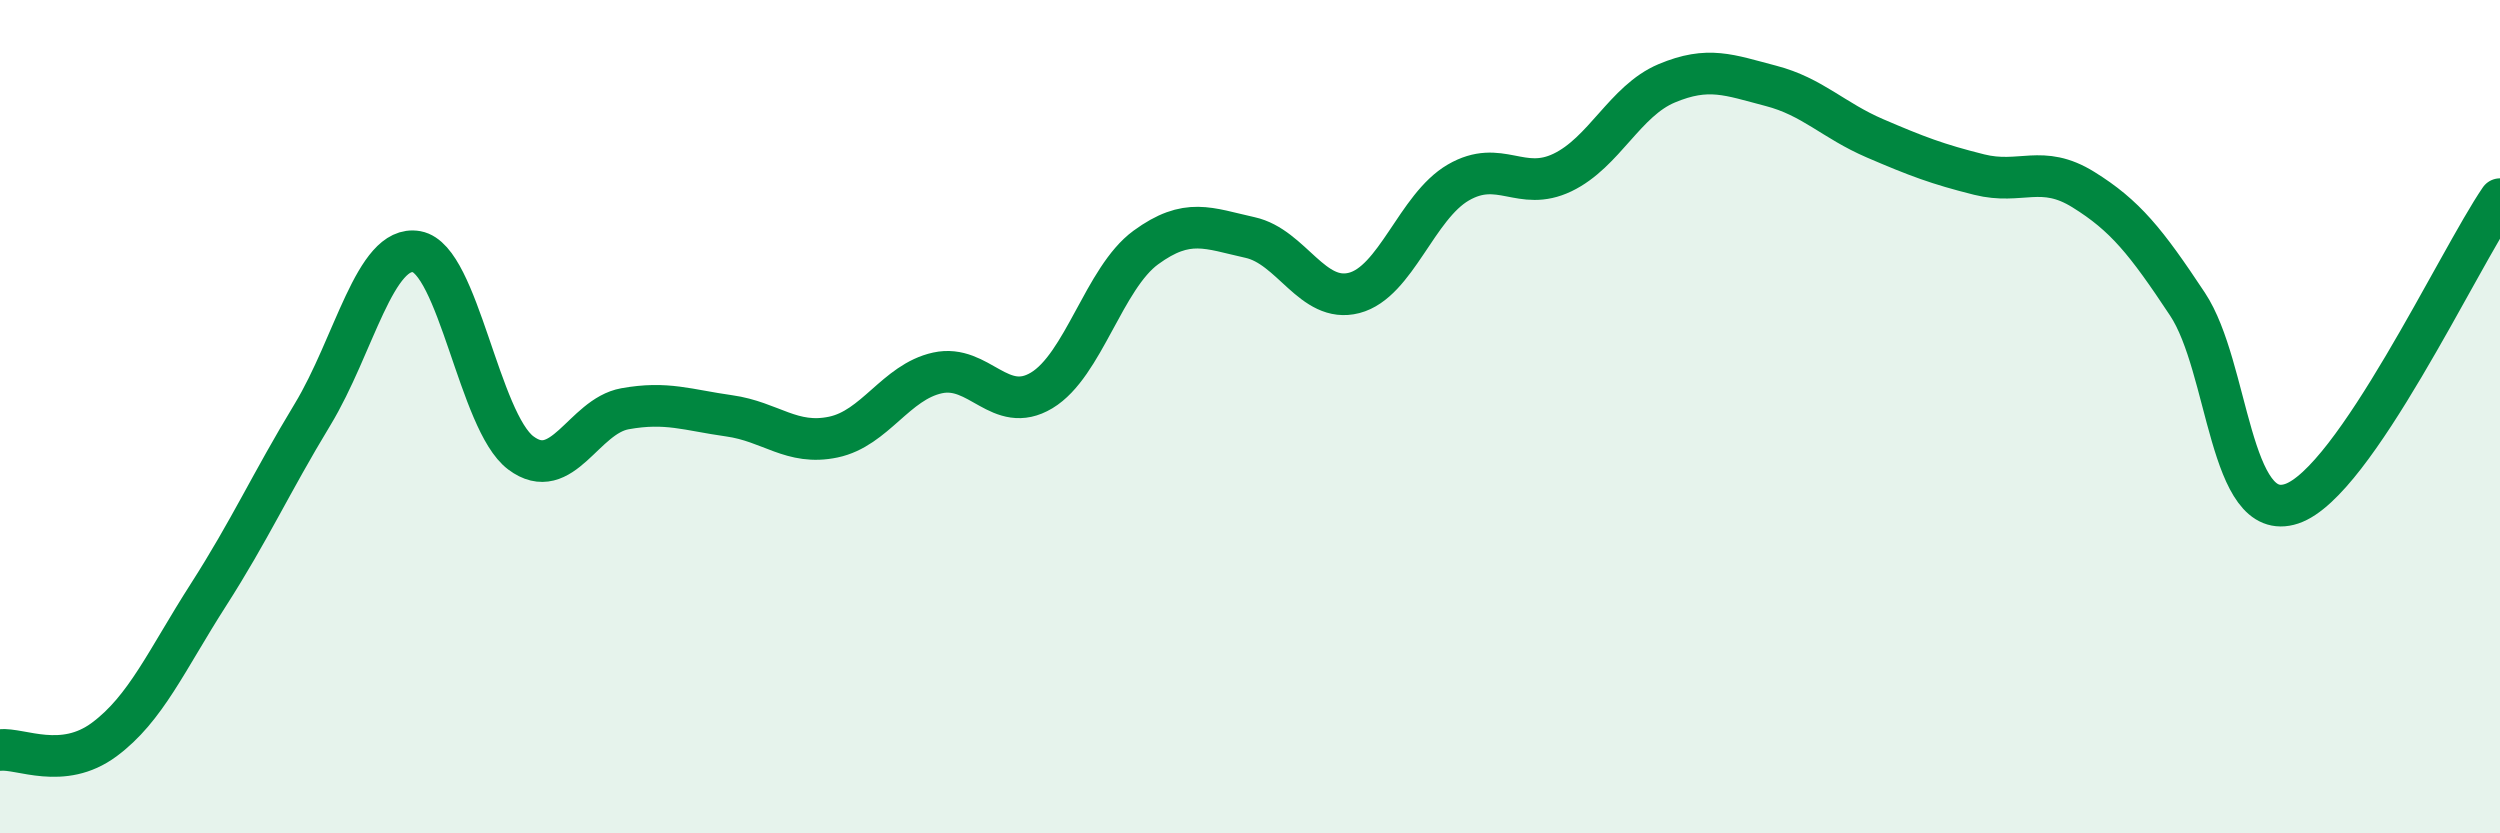
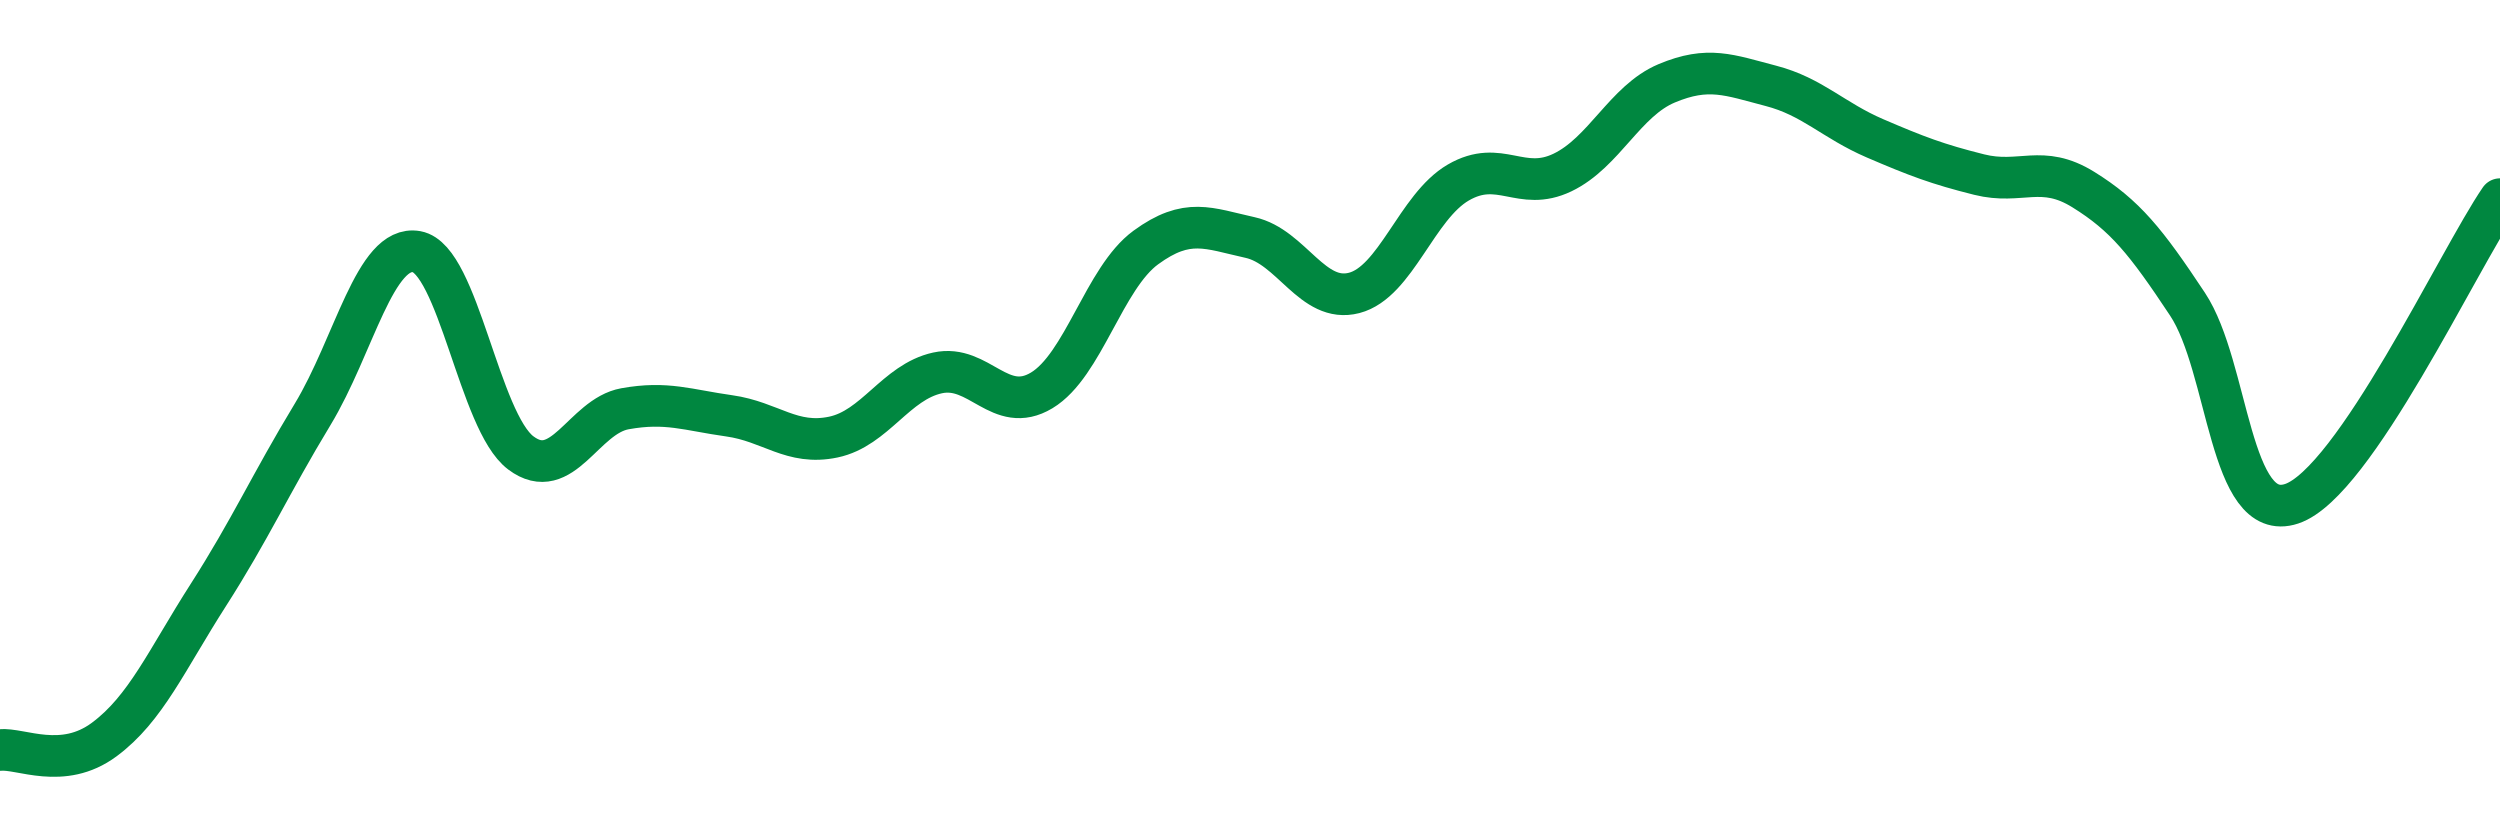
<svg xmlns="http://www.w3.org/2000/svg" width="60" height="20" viewBox="0 0 60 20">
-   <path d="M 0,18 C 0.5,17.95 1.5,18.49 2.5,17.75 C 3.5,17.01 4,15.84 5,14.28 C 6,12.72 6.5,11.6 7.5,9.95 C 8.5,8.3 9,5.86 10,6.04 C 11,6.22 11.5,10.12 12.5,10.87 C 13.5,11.62 14,9.99 15,9.81 C 16,9.63 16.5,9.84 17.5,9.98 C 18.5,10.12 19,10.7 20,10.49 C 21,10.28 21.5,9.17 22.5,8.95 C 23.5,8.73 24,9.97 25,9.37 C 26,8.77 26.5,6.67 27.5,5.94 C 28.5,5.21 29,5.48 30,5.7 C 31,5.92 31.5,7.29 32.5,7.03 C 33.5,6.77 34,4.96 35,4.38 C 36,3.8 36.5,4.62 37.5,4.14 C 38.5,3.66 39,2.42 40,2 C 41,1.58 41.5,1.8 42.5,2.06 C 43.5,2.32 44,2.89 45,3.32 C 46,3.75 46.5,3.94 47.5,4.19 C 48.5,4.44 49,3.93 50,4.55 C 51,5.17 51.5,5.79 52.5,7.3 C 53.5,8.81 53.5,12.59 55,12.09 C 56.5,11.59 59,6.24 60,4.78L60 20L0 20Z" fill="#008740" opacity="0.1" stroke-linecap="round" stroke-linejoin="round" />
  <path d="M 0,18 C 0.5,17.95 1.5,18.49 2.5,17.75 C 3.5,17.01 4,15.84 5,14.28 C 6,12.72 6.5,11.6 7.5,9.95 C 8.5,8.3 9,5.86 10,6.04 C 11,6.22 11.5,10.12 12.5,10.87 C 13.5,11.62 14,9.99 15,9.81 C 16,9.63 16.5,9.84 17.5,9.98 C 18.5,10.12 19,10.7 20,10.49 C 21,10.28 21.5,9.17 22.5,8.95 C 23.5,8.73 24,9.97 25,9.37 C 26,8.77 26.5,6.67 27.5,5.94 C 28.5,5.21 29,5.48 30,5.7 C 31,5.92 31.5,7.29 32.5,7.03 C 33.5,6.77 34,4.96 35,4.38 C 36,3.8 36.5,4.62 37.5,4.14 C 38.5,3.66 39,2.42 40,2 C 41,1.58 41.5,1.8 42.5,2.06 C 43.5,2.32 44,2.89 45,3.32 C 46,3.75 46.5,3.94 47.5,4.19 C 48.5,4.44 49,3.93 50,4.55 C 51,5.17 51.5,5.79 52.5,7.3 C 53.5,8.81 53.5,12.59 55,12.09 C 56.5,11.59 59,6.24 60,4.78" stroke="#008740" stroke-width="1" fill="none" stroke-linecap="round" stroke-linejoin="round" />
</svg>